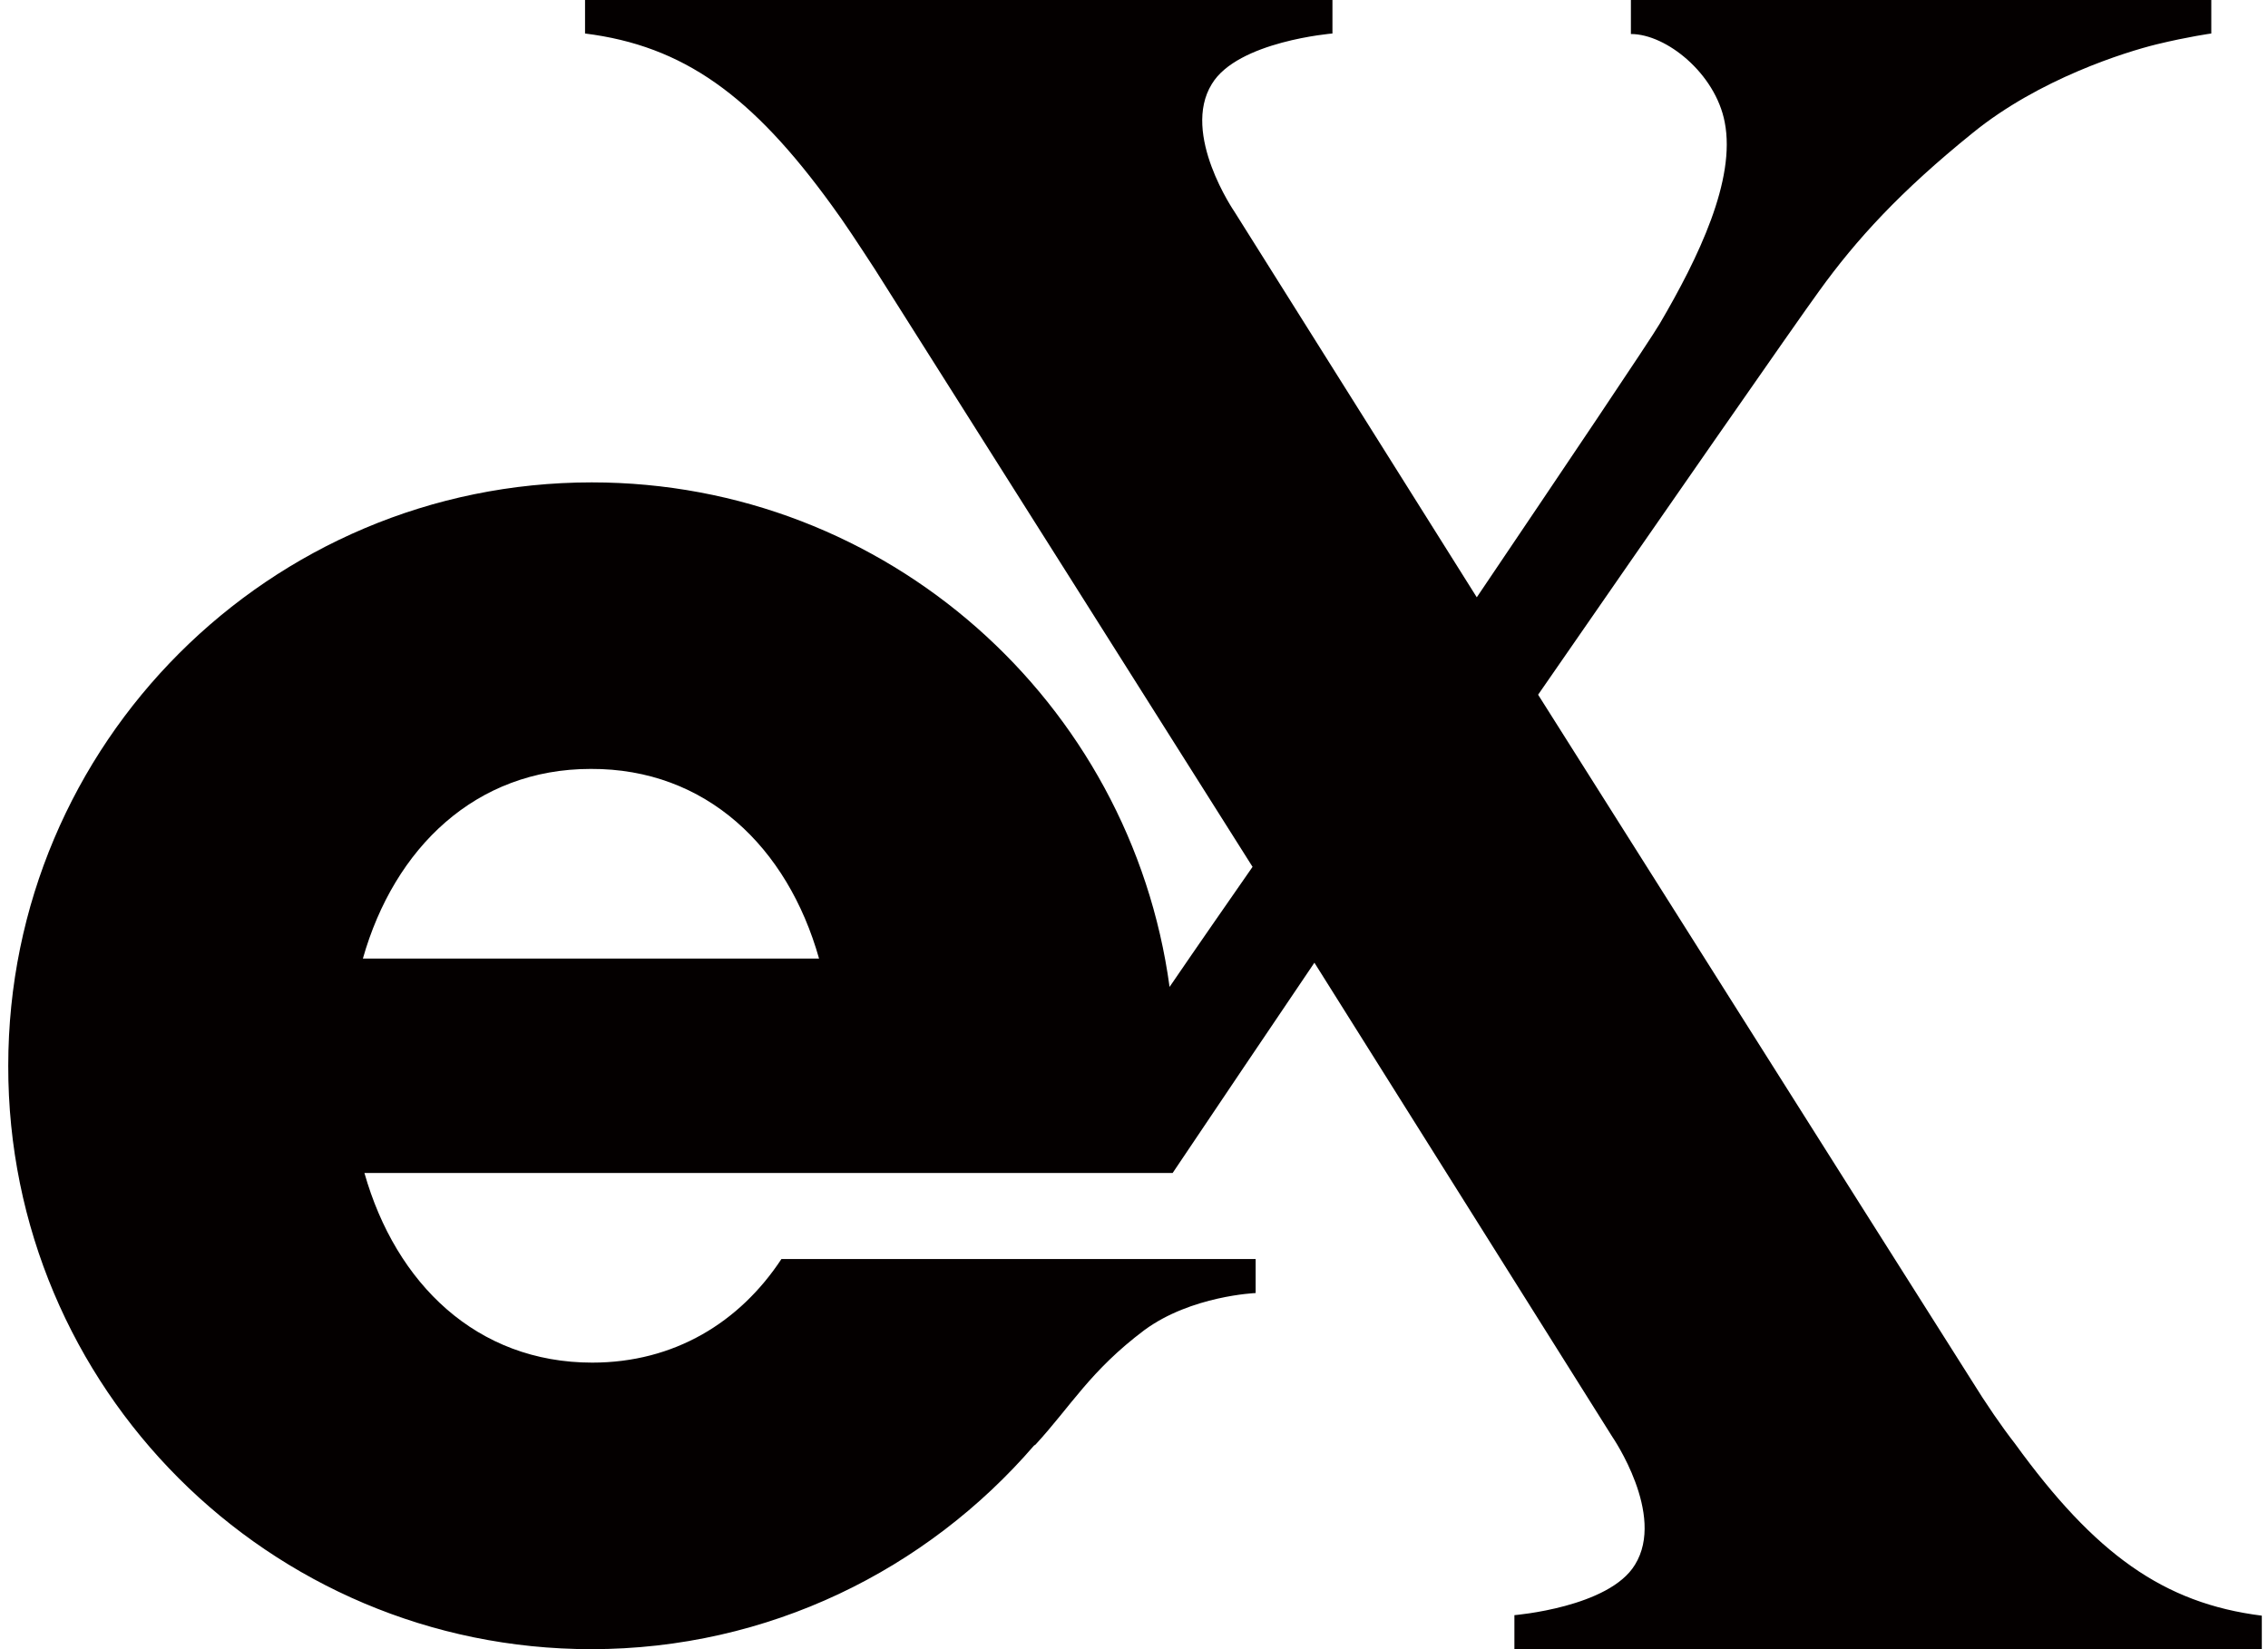
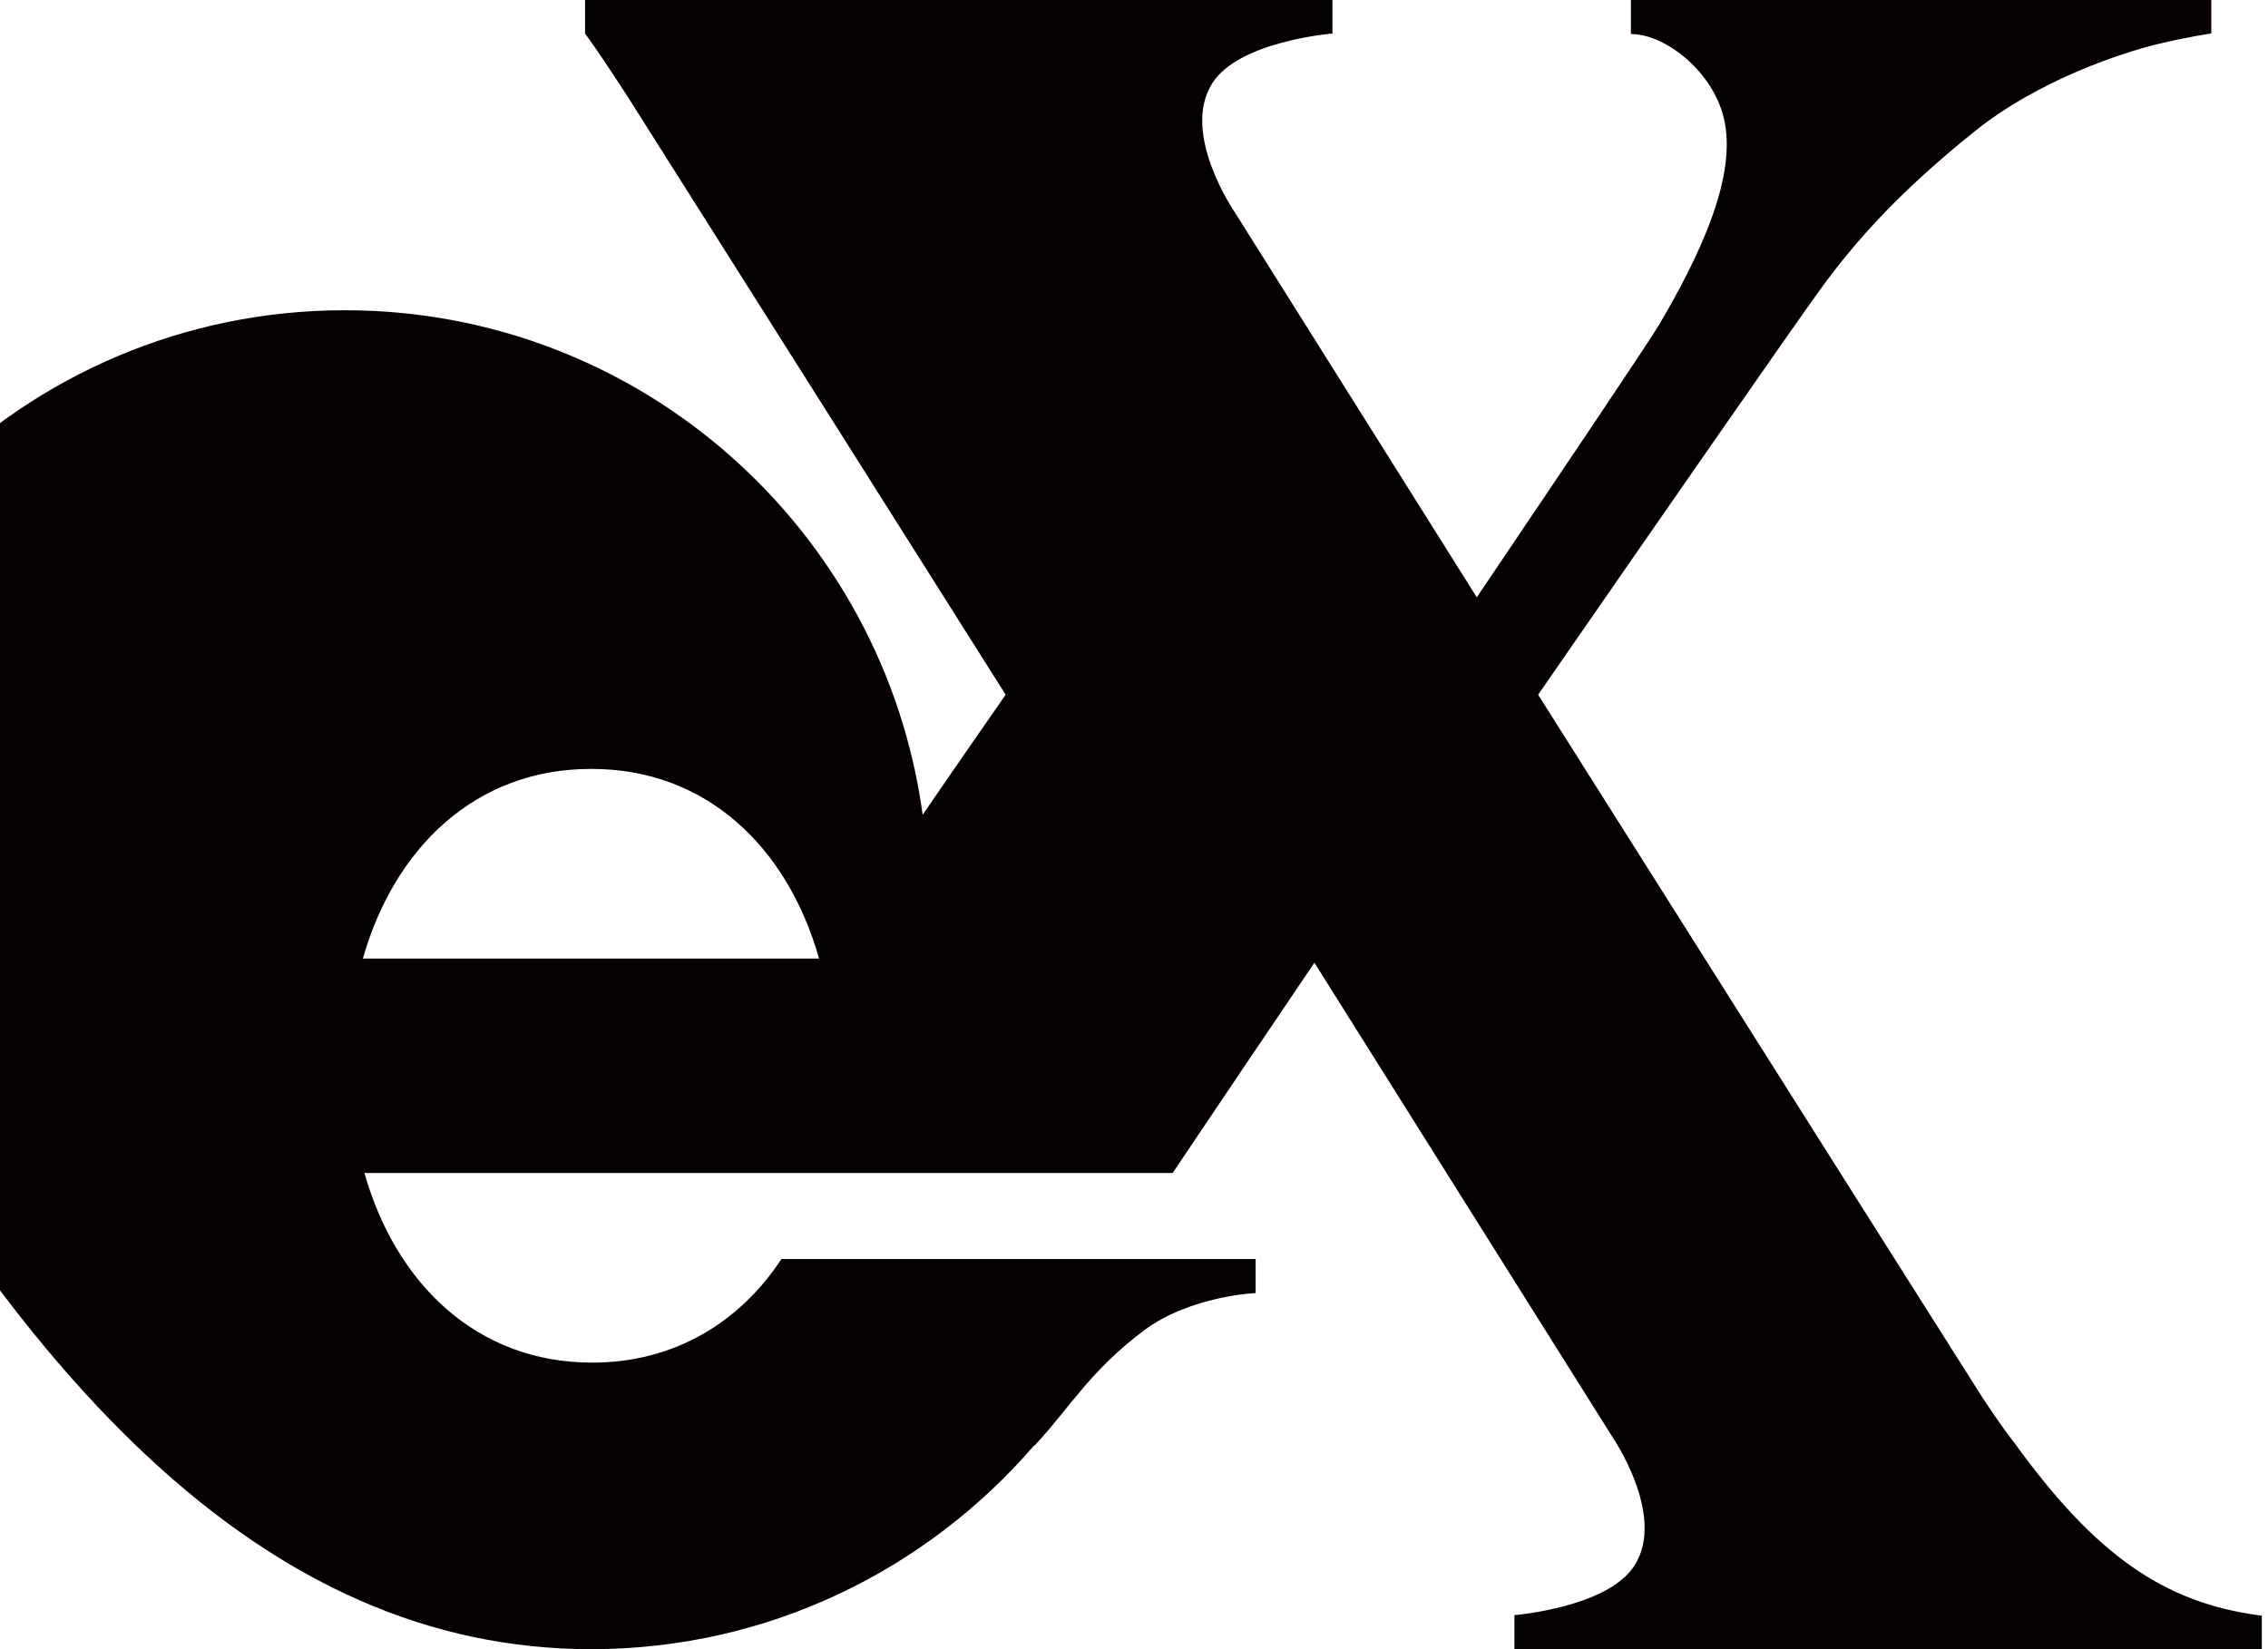
<svg xmlns="http://www.w3.org/2000/svg" version="1.1" id="レイヤー_1" x="0px" y="0px" viewBox="0 0 44 32" style="enable-background:new 0 0 44 32;" xml:space="preserve">
  <style type="text/css">
	.st0{fill:none;}
	.st1{fill:#040000;}
</style>
-   <rect x="0" class="st0" width="44" height="32" />
-   <path class="st1" d="M15.89,18.6H7.04c0.61-2.15,2.19-3.68,4.42-3.68C13.7,14.91,15.28,16.44,15.89,18.6 M38.24,26.77  c-2.39-3.77-7.43-11.76-8.4-13.29c2.31-3.34,5.04-7.27,5.45-7.83c0.72-1,1.58-1.94,2.98-3.07c1.29-1.05,2.96-1.57,3.57-1.72  c0.62-0.15,1.06-0.21,1.06-0.21V0H31.64v0.66c0.69,0,1.64,0.77,1.82,1.71C33.68,3.49,32.95,5,32.2,6.28  c-0.18,0.31-1.89,2.85-3.55,5.31l-4.7-7.48c0,0-1.04-1.51-0.44-2.48c0.5-0.83,2.34-0.98,2.34-0.98V0h-14.5v0.65  c1.91,0.24,3.24,1.2,4.79,3.34c0.23,0.31,0.53,0.77,0.83,1.23c1.96,3.1,5.59,8.84,7.33,11.6c-0.5,0.72-1.05,1.51-1.61,2.33  c-0.75-5.53-5.48-9.79-11.21-9.79c-6.25,0-11.32,5.07-11.32,11.32C0.15,26.93,5.22,32,11.47,32c3.44,0,6.51-1.54,8.59-3.95  c0.01-0.01,0.02-0.01,0.03-0.02c0.69-0.75,1.06-1.43,2.11-2.22c0.91-0.67,2.16-0.72,2.16-0.72v-0.66h-2.2h-2.27h-4.73  c-0.81,1.23-2.08,2.01-3.67,2.01c-2.24,0-3.81-1.53-4.42-3.68h15.68c0.86-1.28,1.87-2.78,2.75-4.08l5.78,9.2  c0,0,1.04,1.51,0.44,2.48c-0.5,0.83-2.34,0.98-2.34,0.98V32h14.5v-0.65c-1.91-0.24-3.24-1.2-4.79-3.34  C38.84,27.69,38.53,27.24,38.24,26.77" />
+   <path class="st1" d="M15.89,18.6H7.04c0.61-2.15,2.19-3.68,4.42-3.68C13.7,14.91,15.28,16.44,15.89,18.6 M38.24,26.77  c-2.39-3.77-7.43-11.76-8.4-13.29c2.31-3.34,5.04-7.27,5.45-7.83c0.72-1,1.58-1.94,2.98-3.07c1.29-1.05,2.96-1.57,3.57-1.72  c0.62-0.15,1.06-0.21,1.06-0.21V0H31.64v0.66c0.69,0,1.64,0.77,1.82,1.71C33.68,3.49,32.95,5,32.2,6.28  c-0.18,0.31-1.89,2.85-3.55,5.31l-4.7-7.48c0,0-1.04-1.51-0.44-2.48c0.5-0.83,2.34-0.98,2.34-0.98V0h-14.5v0.65  c0.23,0.31,0.53,0.77,0.83,1.23c1.96,3.1,5.59,8.84,7.33,11.6c-0.5,0.72-1.05,1.51-1.61,2.33  c-0.75-5.53-5.48-9.79-11.21-9.79c-6.25,0-11.32,5.07-11.32,11.32C0.15,26.93,5.22,32,11.47,32c3.44,0,6.51-1.54,8.59-3.95  c0.01-0.01,0.02-0.01,0.03-0.02c0.69-0.75,1.06-1.43,2.11-2.22c0.91-0.67,2.16-0.72,2.16-0.72v-0.66h-2.2h-2.27h-4.73  c-0.81,1.23-2.08,2.01-3.67,2.01c-2.24,0-3.81-1.53-4.42-3.68h15.68c0.86-1.28,1.87-2.78,2.75-4.08l5.78,9.2  c0,0,1.04,1.51,0.44,2.48c-0.5,0.83-2.34,0.98-2.34,0.98V32h14.5v-0.65c-1.91-0.24-3.24-1.2-4.79-3.34  C38.84,27.69,38.53,27.24,38.24,26.77" />
</svg>